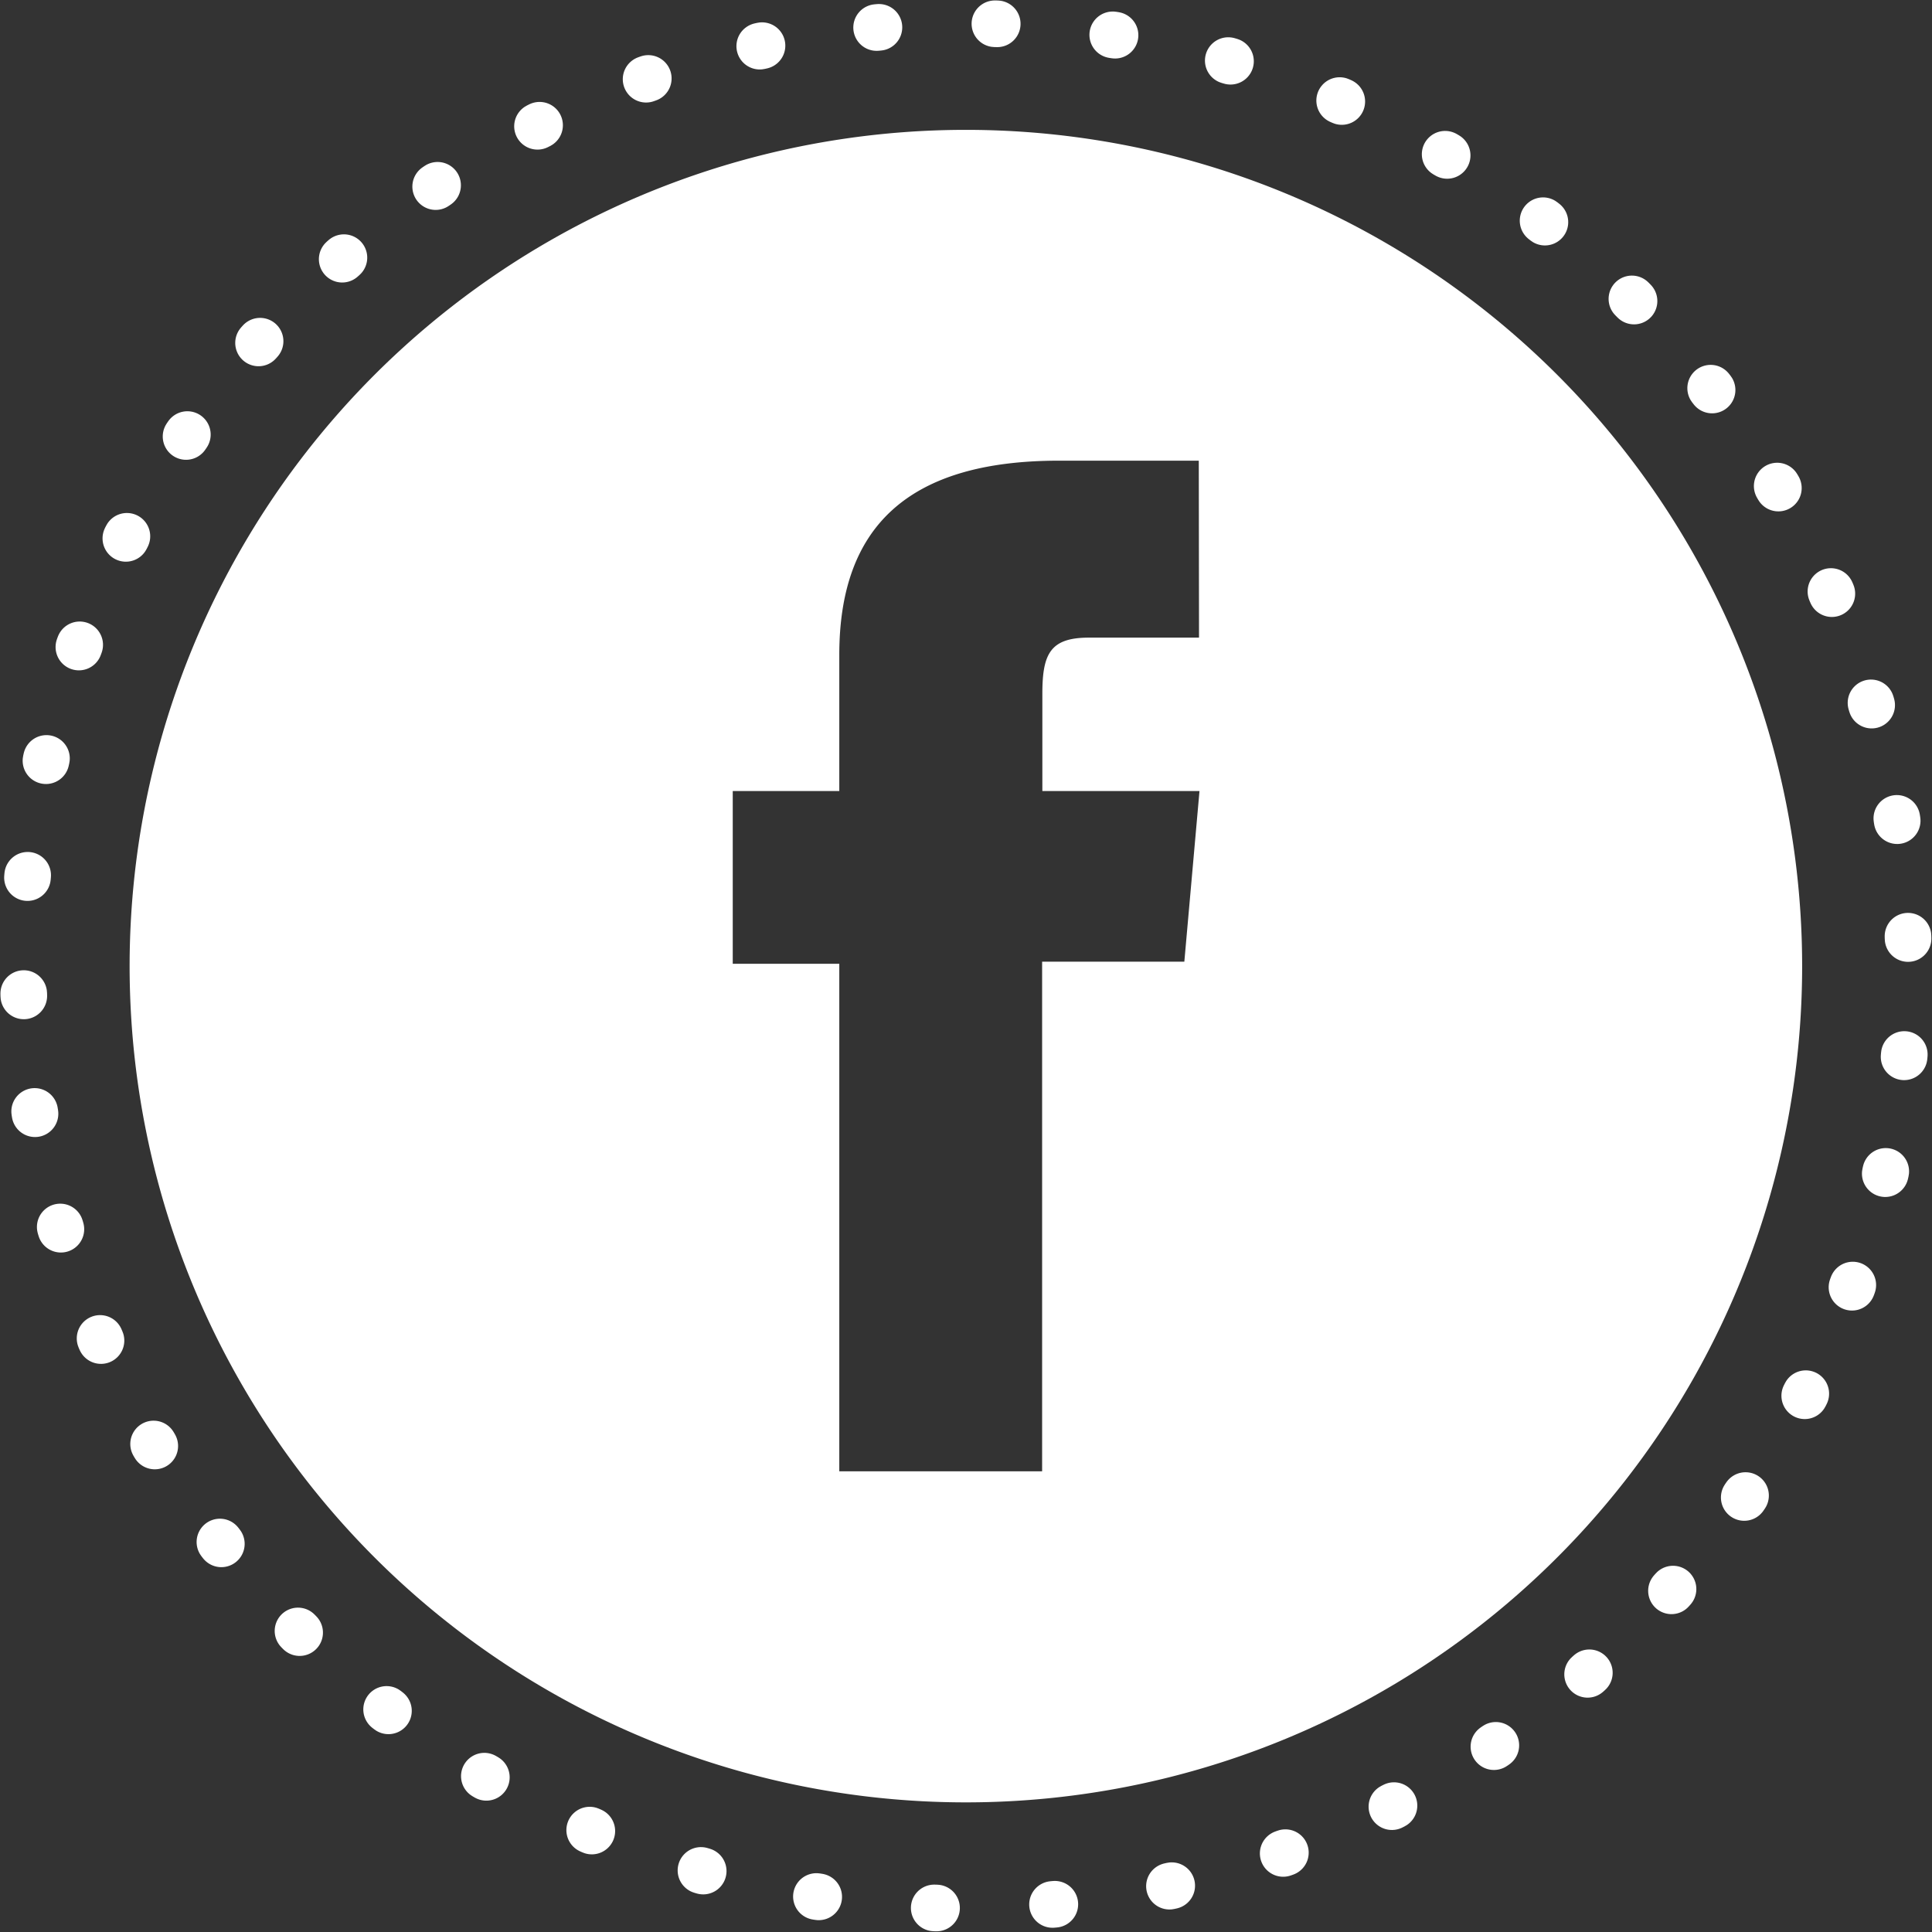
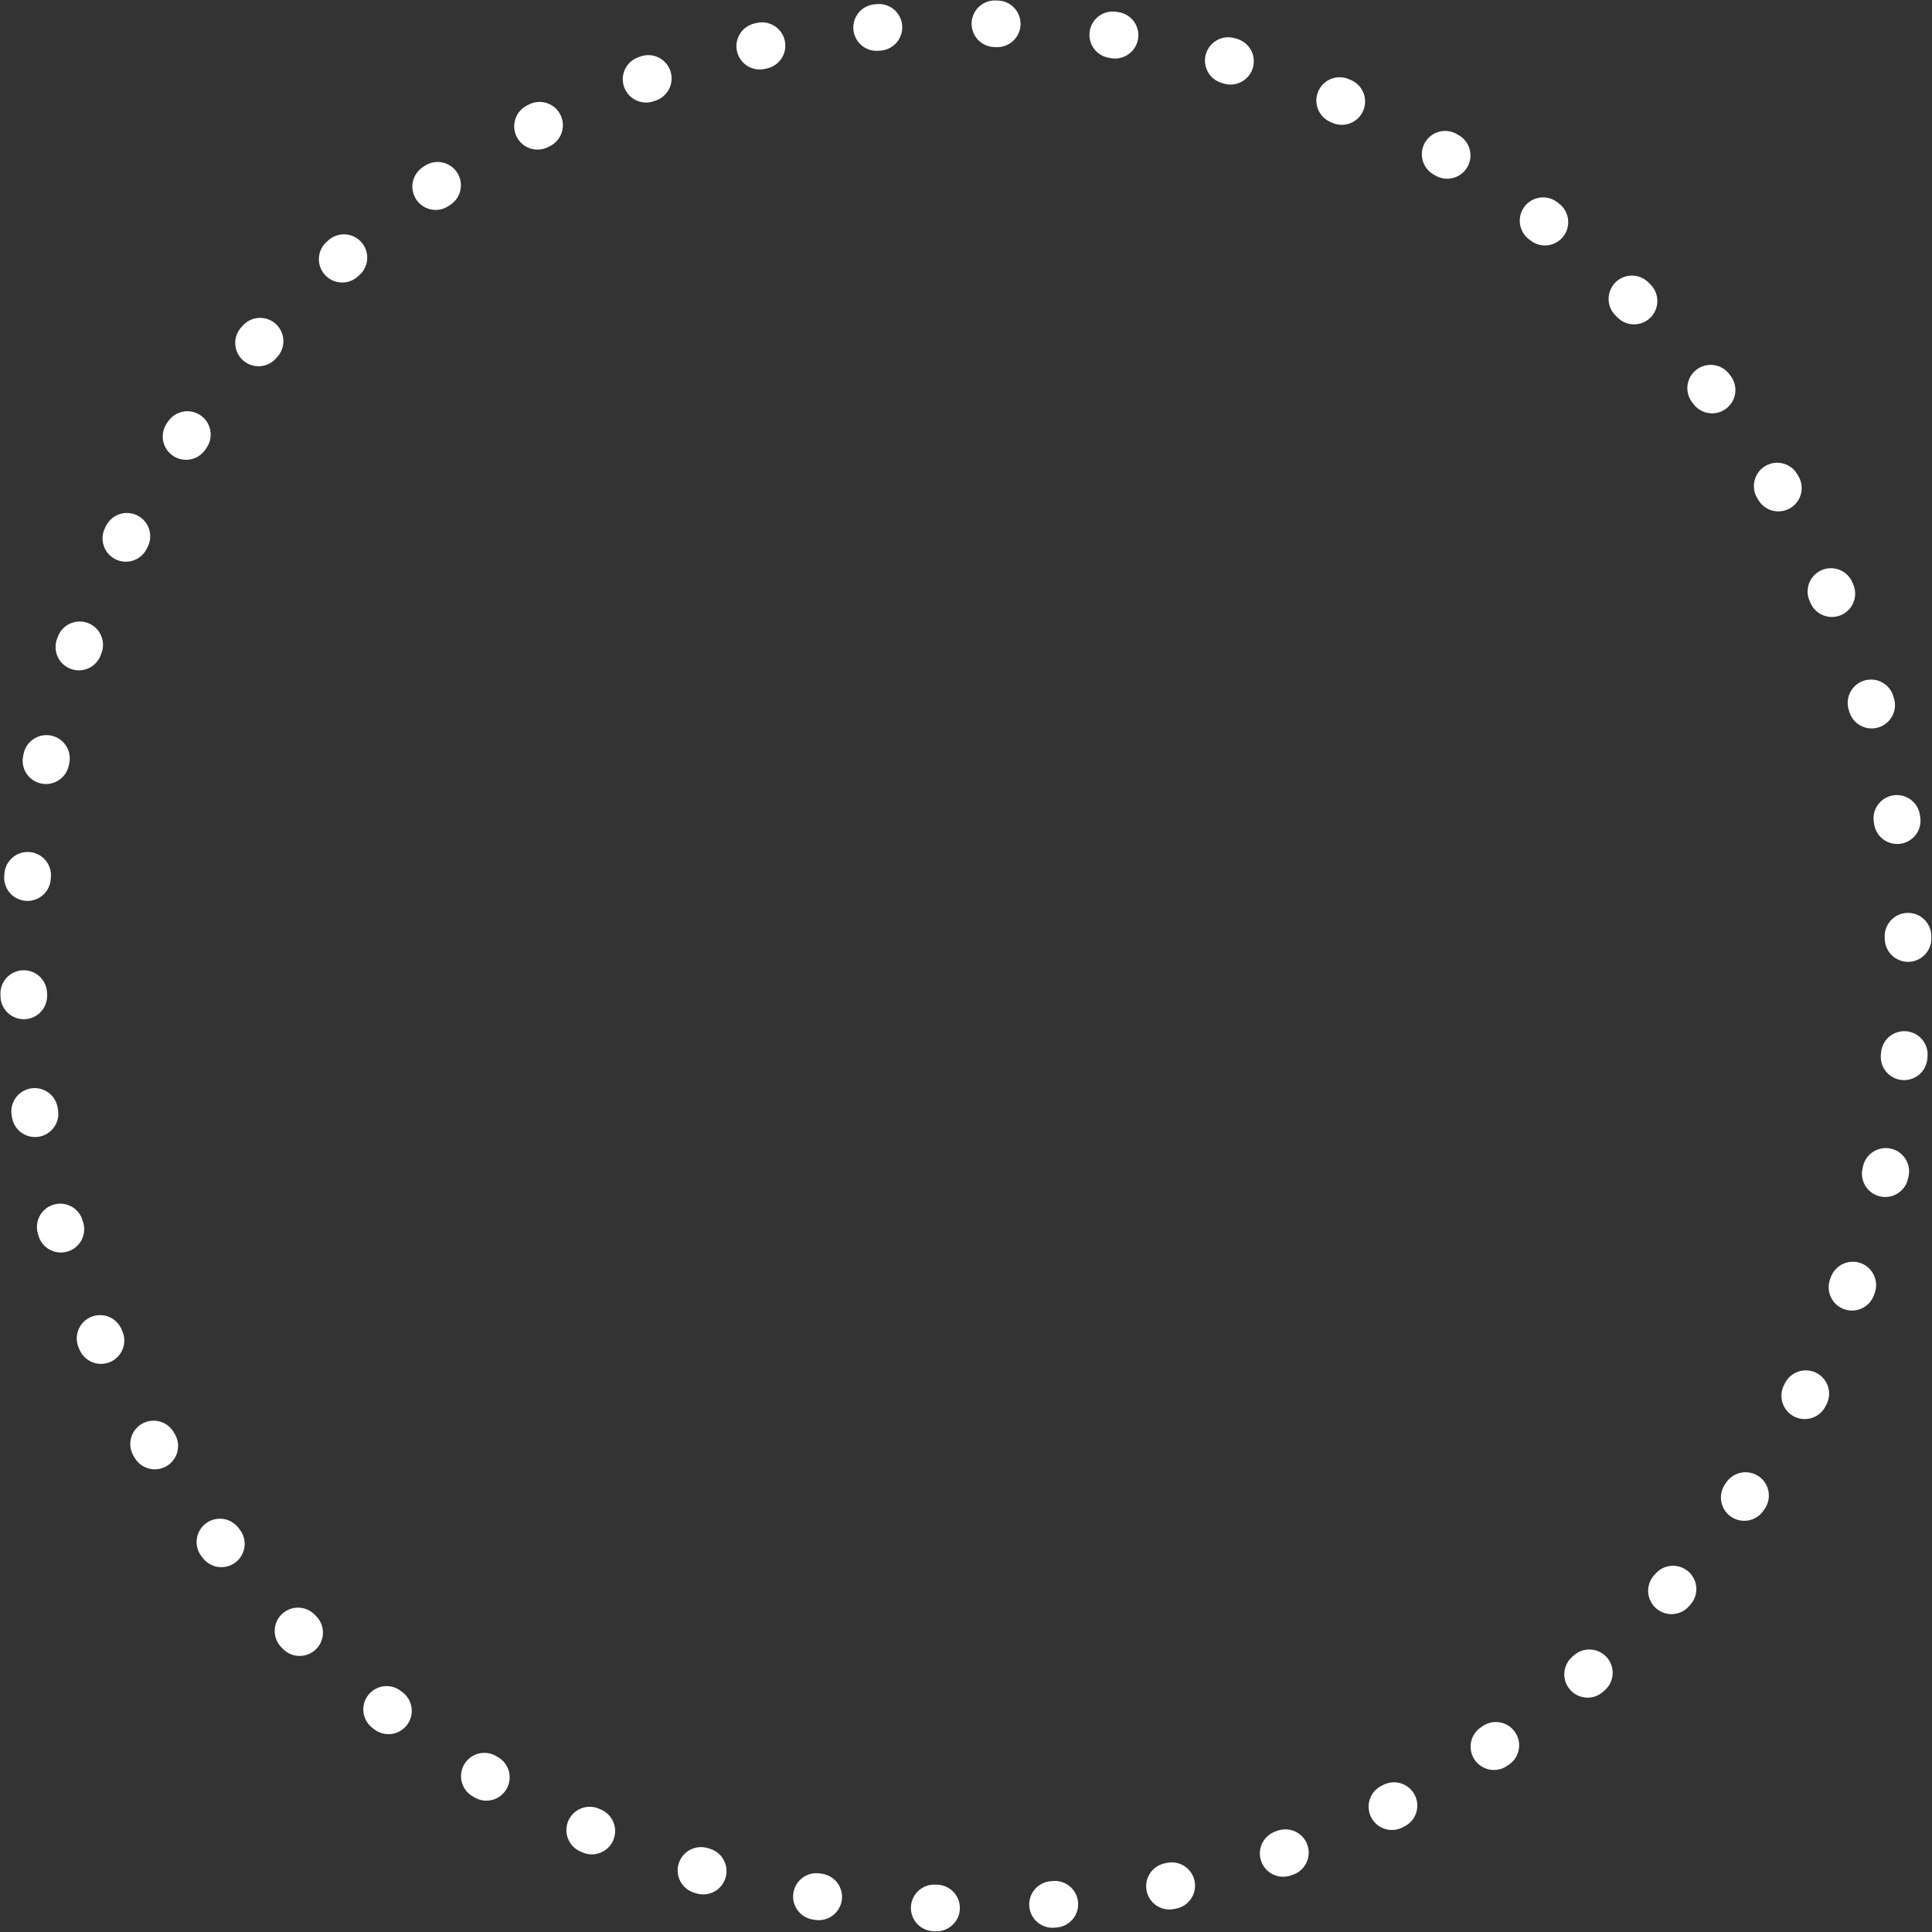
<svg xmlns="http://www.w3.org/2000/svg" viewBox="0 0 82.87 82.87">
  <rect x="0" y="0" width="82.87" height="82.87" fill="#333333" stroke="none" />
  <defs>
    <style>.cls-1{fill:none;stroke:#fff;stroke-linecap:round;stroke-miterlimit:10;stroke-width:2px;stroke-dasharray:0.1 4.98;}.cls-2{fill:#fff;}</style>
  </defs>
  <g id="Layer_2" data-name="Layer 2">
    <g id="Capa_1" data-name="Capa 1">
      <circle class="cls-1" cx="41.43" cy="41.43" r="40.43" transform="translate(-17.16 41.43) rotate(-45)" />
-       <path class="cls-2" d="M41.43,5.57A35.87,35.87,0,1,0,77.3,41.43,35.87,35.87,0,0,0,41.43,5.57Zm10,21.78H46.71c-1.66,0-2,.69-2,2.41v4.17h6.74l-.65,7.32H44.7V63.11H36V41.34H31.43V33.93H36V28.09c0-5.47,2.93-8.33,9.42-8.33h6Z" />
    </g>
  </g>
</svg>